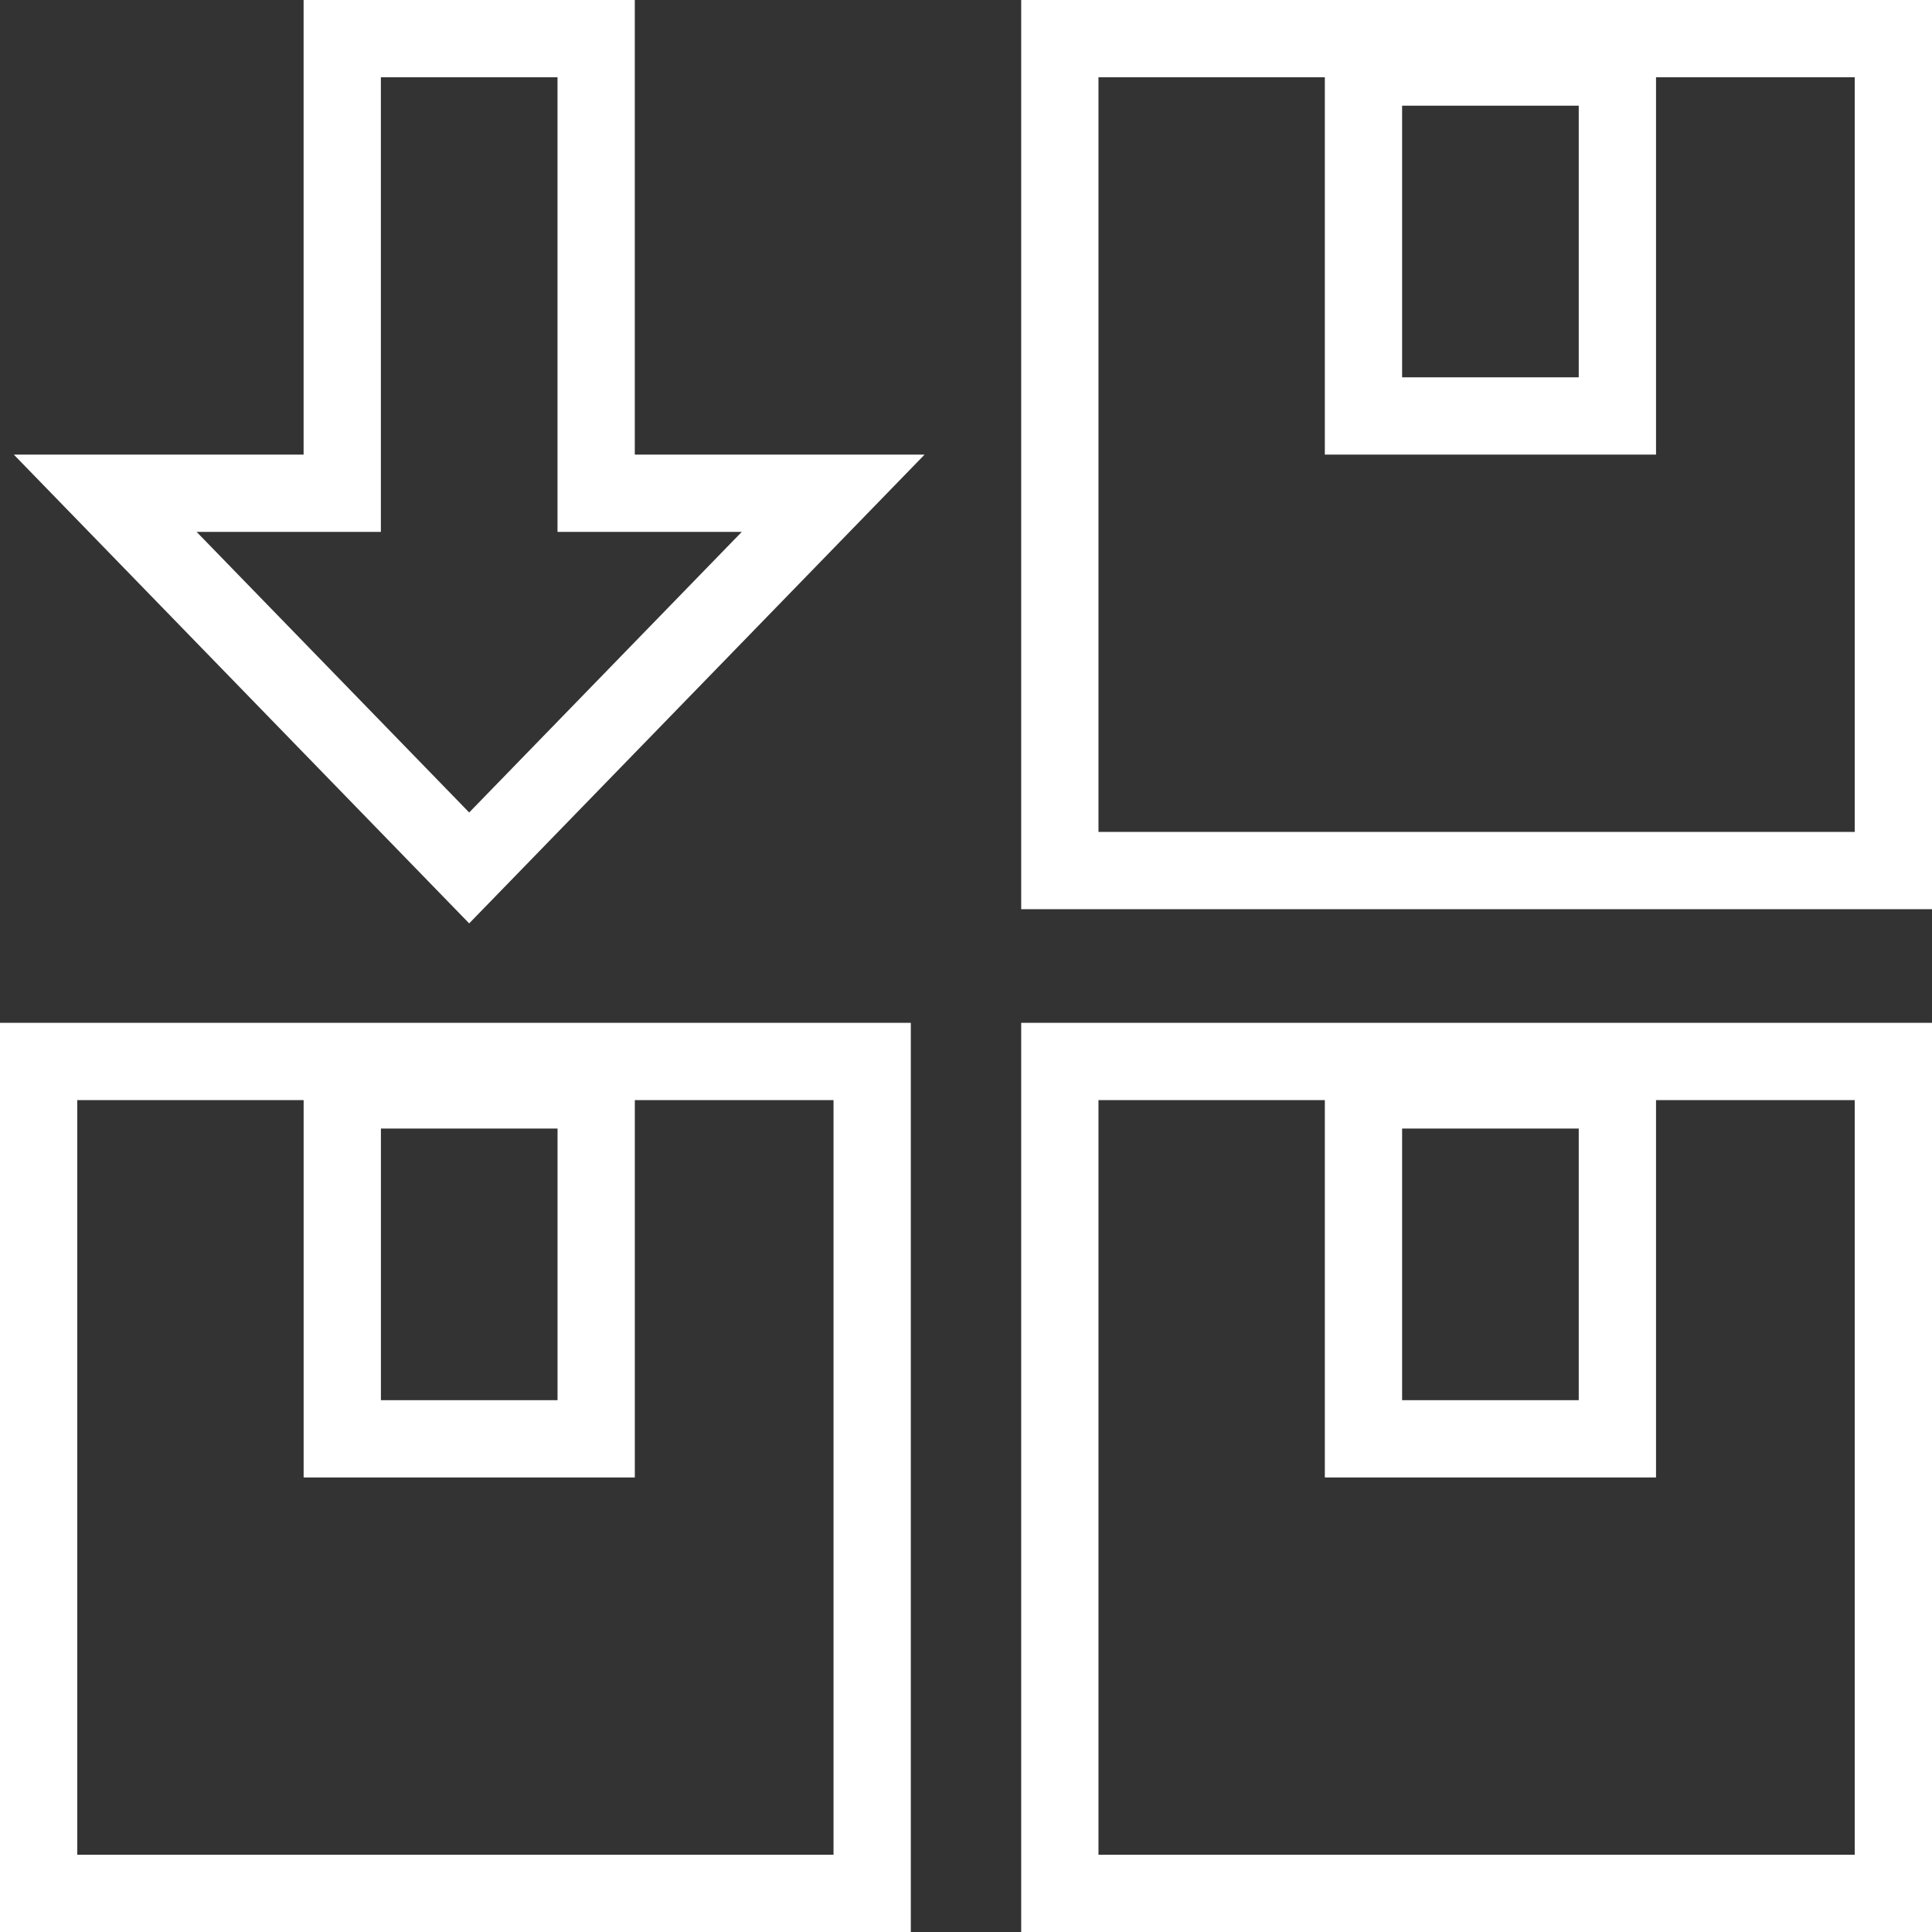
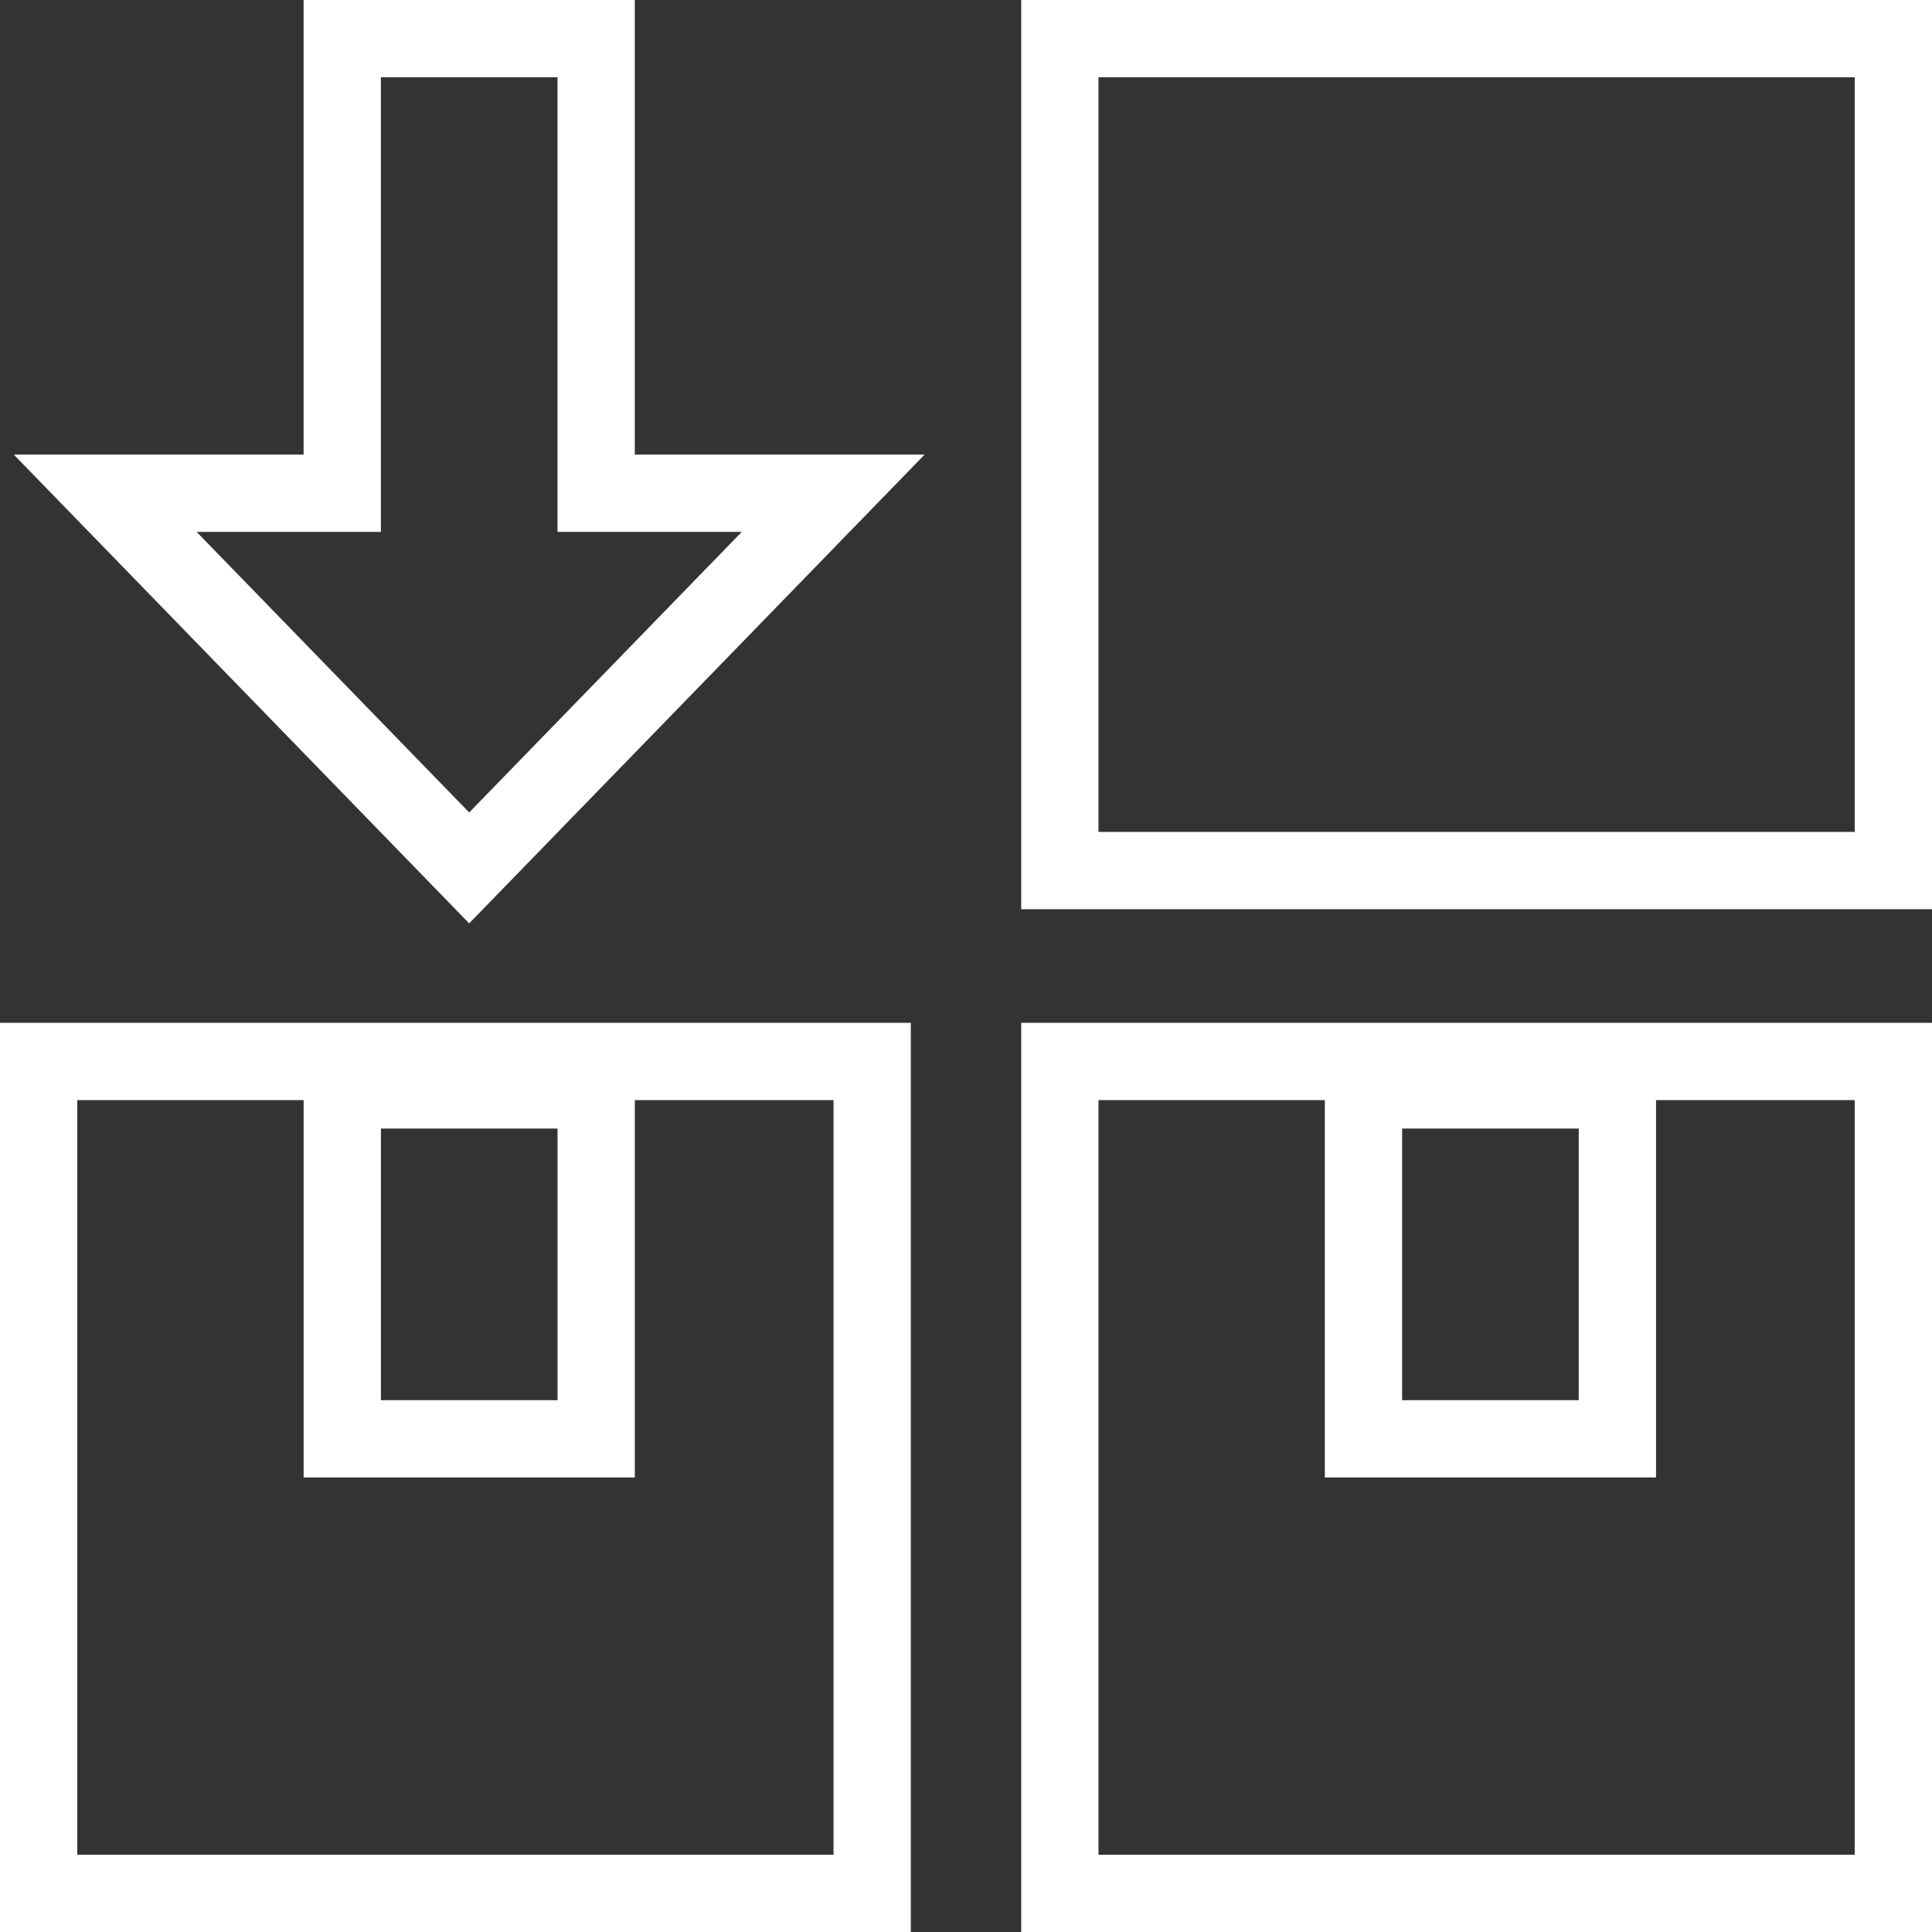
<svg xmlns="http://www.w3.org/2000/svg" viewBox="0 0 63.999 64">
  <rect x="0" y="0" width="63.999" height="64" fill="#333333" stroke="none" />
  <defs>
    <style>.cls-1,.cls-3{fill:none;}.cls-2{clip-path:url(#clip-path);}.cls-3{stroke:#fff;stroke-width:2.56px;}</style>
    <clipPath id="clip-path" transform="translate(-0.001 0)">
      <rect class="cls-1" width="64" height="64" />
    </clipPath>
  </defs>
  <g id="Layer_2" data-name="Layer 2">
    <g id="Layer_1-2" data-name="Layer 1">
      <g class="cls-2">
        <path class="cls-3" d="M10.058,16.339h1.28V1.28h8.411V16.339h7.852L15.543,28.751,3.486,16.339Z" transform="translate(-0.001 0)" />
        <rect class="cls-3" x="35.108" y="1.28" width="27.611" height="27.558" />
-         <rect class="cls-3" x="45.166" y="2.221" width="8.411" height="11.558" />
        <rect class="cls-3" x="35.108" y="35.162" width="27.611" height="27.558" />
        <rect class="cls-3" x="45.166" y="36.104" width="8.411" height="11.558" />
        <rect class="cls-3" x="1.28" y="35.162" width="27.611" height="27.558" />
        <rect class="cls-3" x="11.338" y="36.104" width="8.411" height="11.558" />
      </g>
    </g>
  </g>
</svg>